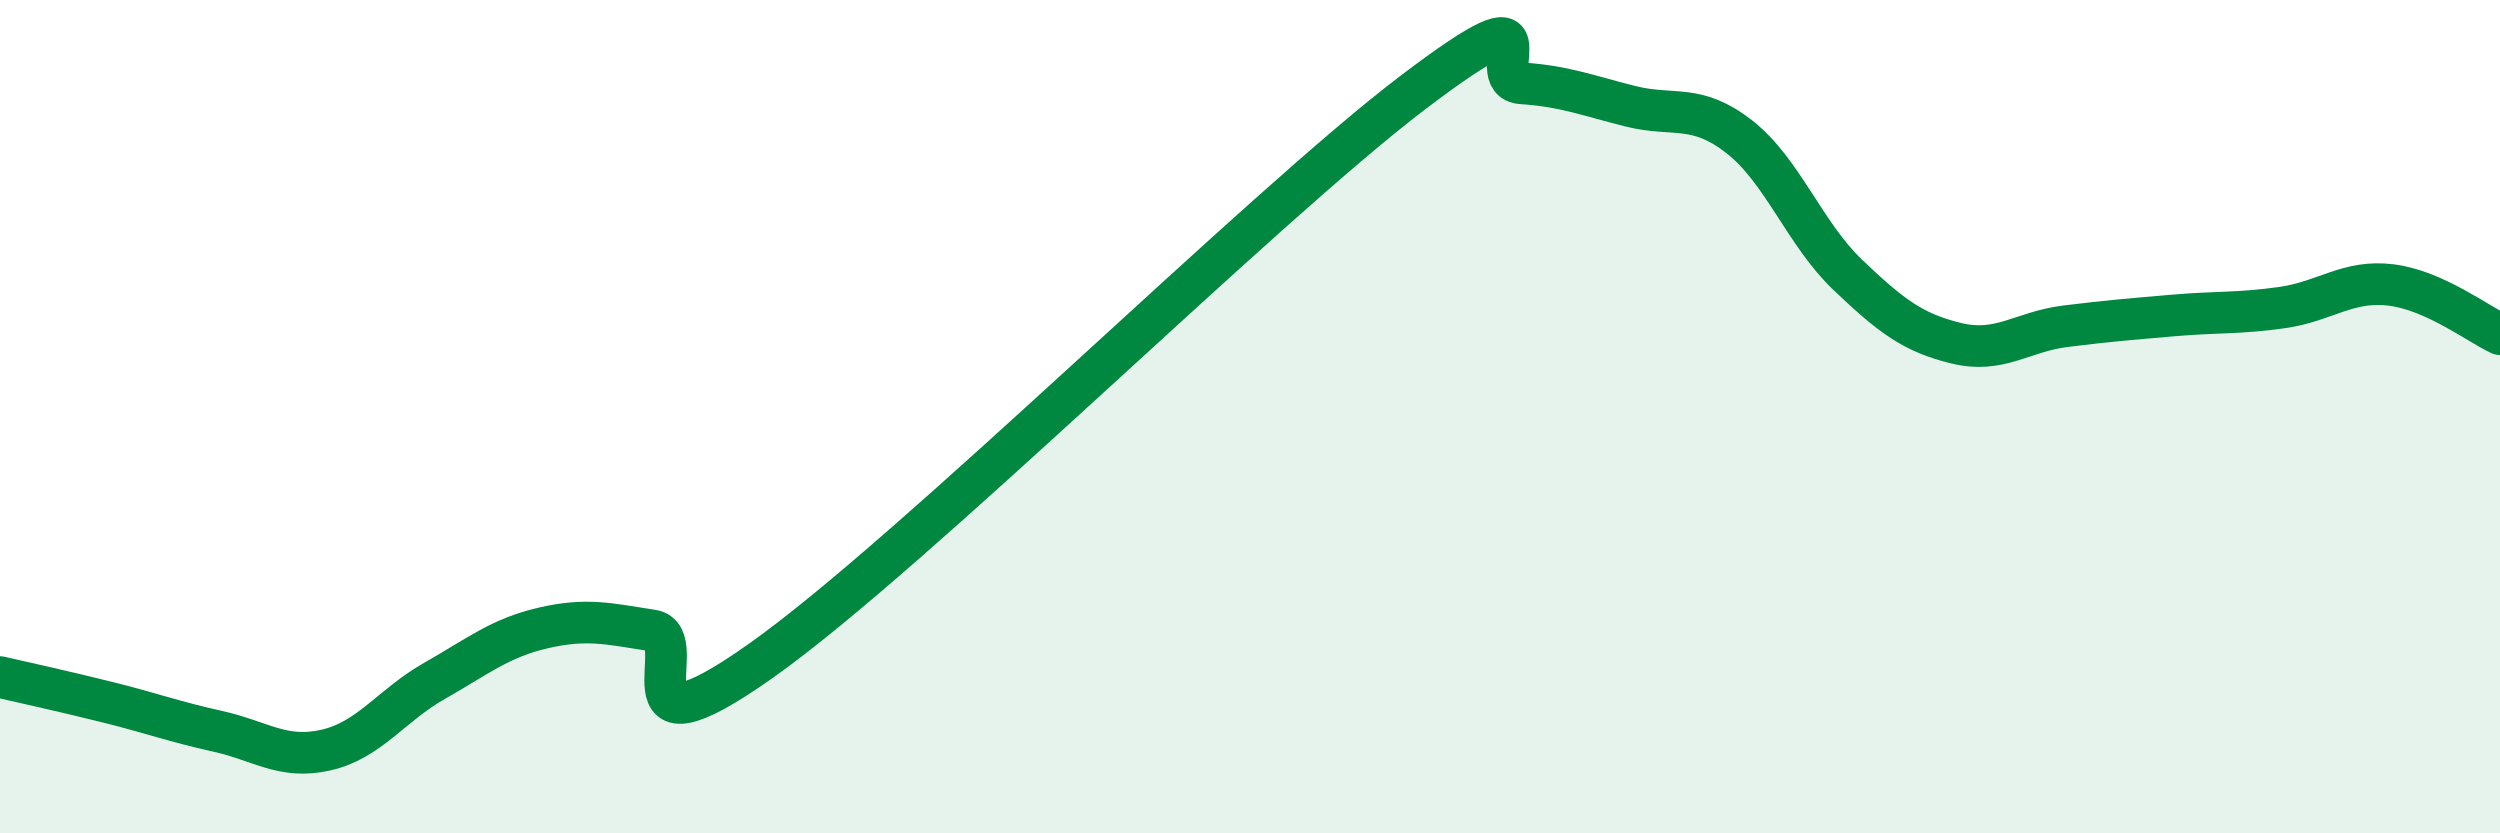
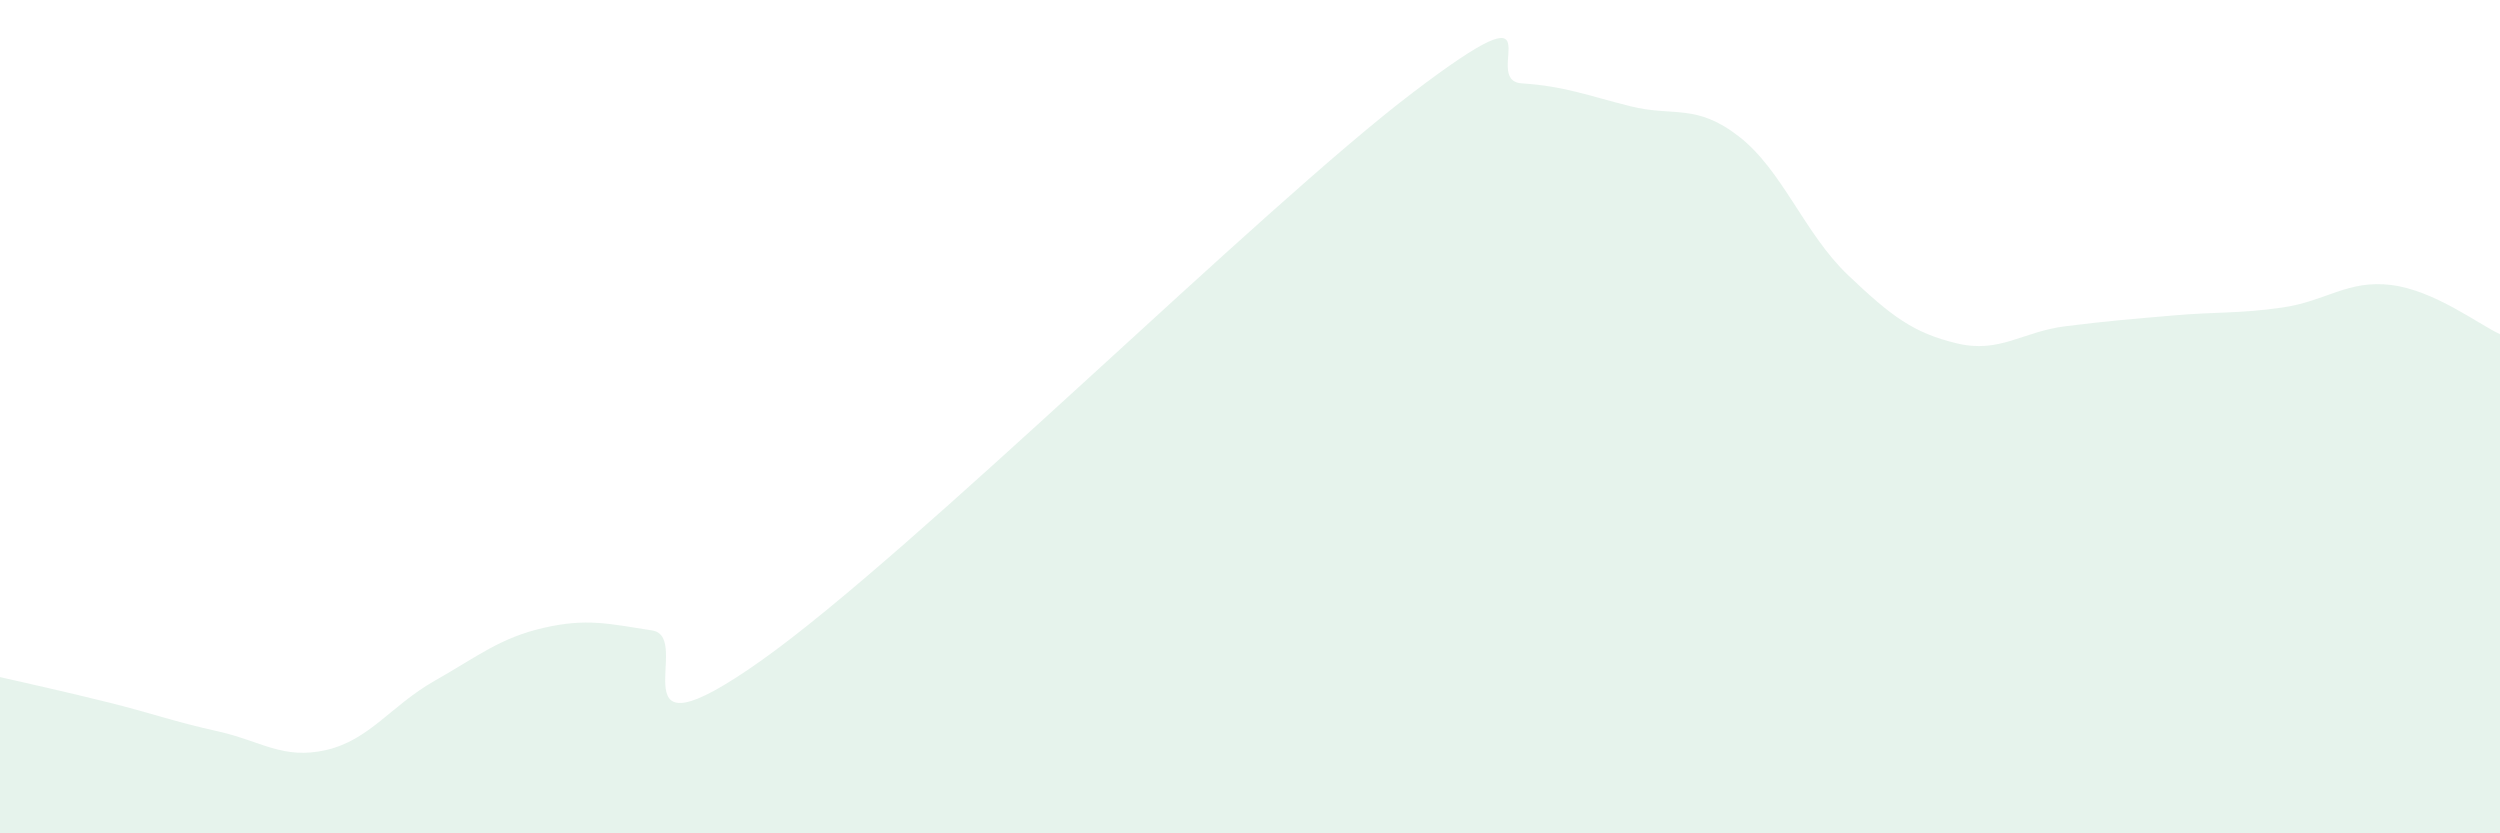
<svg xmlns="http://www.w3.org/2000/svg" width="60" height="20" viewBox="0 0 60 20">
  <path d="M 0,16.25 C 0.52,16.37 1.57,16.6 2.61,16.86 C 3.65,17.12 4.18,17.32 5.22,17.55 C 6.26,17.78 6.79,18.24 7.83,18 C 8.87,17.76 9.39,16.93 10.43,16.34 C 11.47,15.75 12,15.31 13.04,15.07 C 14.08,14.83 14.61,14.97 15.65,15.13 C 16.69,15.29 14.61,18.44 18.26,15.86 C 21.91,13.28 30.26,4.99 33.91,2.22 C 37.56,-0.55 35.48,1.93 36.52,2 C 37.56,2.07 38.09,2.29 39.13,2.55 C 40.17,2.81 40.7,2.47 41.74,3.28 C 42.78,4.09 43.31,5.61 44.35,6.6 C 45.39,7.59 45.92,7.99 46.96,8.24 C 48,8.49 48.53,7.96 49.57,7.83 C 50.61,7.7 51.13,7.66 52.17,7.57 C 53.21,7.48 53.74,7.53 54.78,7.38 C 55.82,7.23 56.35,6.71 57.39,6.84 C 58.43,6.97 59.48,7.78 60,8.02L60 20L0 20Z" fill="#008740" opacity="0.1" stroke-linecap="round" stroke-linejoin="round" />
-   <path d="M 0,16.25 C 0.52,16.37 1.57,16.6 2.61,16.86 C 3.65,17.12 4.18,17.32 5.22,17.55 C 6.26,17.78 6.79,18.24 7.83,18 C 8.87,17.76 9.39,16.93 10.43,16.34 C 11.47,15.75 12,15.31 13.04,15.07 C 14.08,14.83 14.61,14.97 15.65,15.13 C 16.69,15.29 14.61,18.44 18.26,15.86 C 21.91,13.28 30.26,4.99 33.91,2.22 C 37.56,-0.55 35.48,1.93 36.52,2 C 37.56,2.07 38.09,2.29 39.13,2.55 C 40.17,2.81 40.7,2.47 41.74,3.28 C 42.78,4.09 43.31,5.61 44.35,6.6 C 45.39,7.59 45.92,7.99 46.96,8.24 C 48,8.49 48.53,7.96 49.57,7.83 C 50.61,7.7 51.13,7.66 52.17,7.57 C 53.21,7.48 53.74,7.53 54.78,7.38 C 55.82,7.23 56.35,6.71 57.39,6.84 C 58.43,6.97 59.48,7.78 60,8.02" stroke="#008740" stroke-width="1" fill="none" stroke-linecap="round" stroke-linejoin="round" />
</svg>